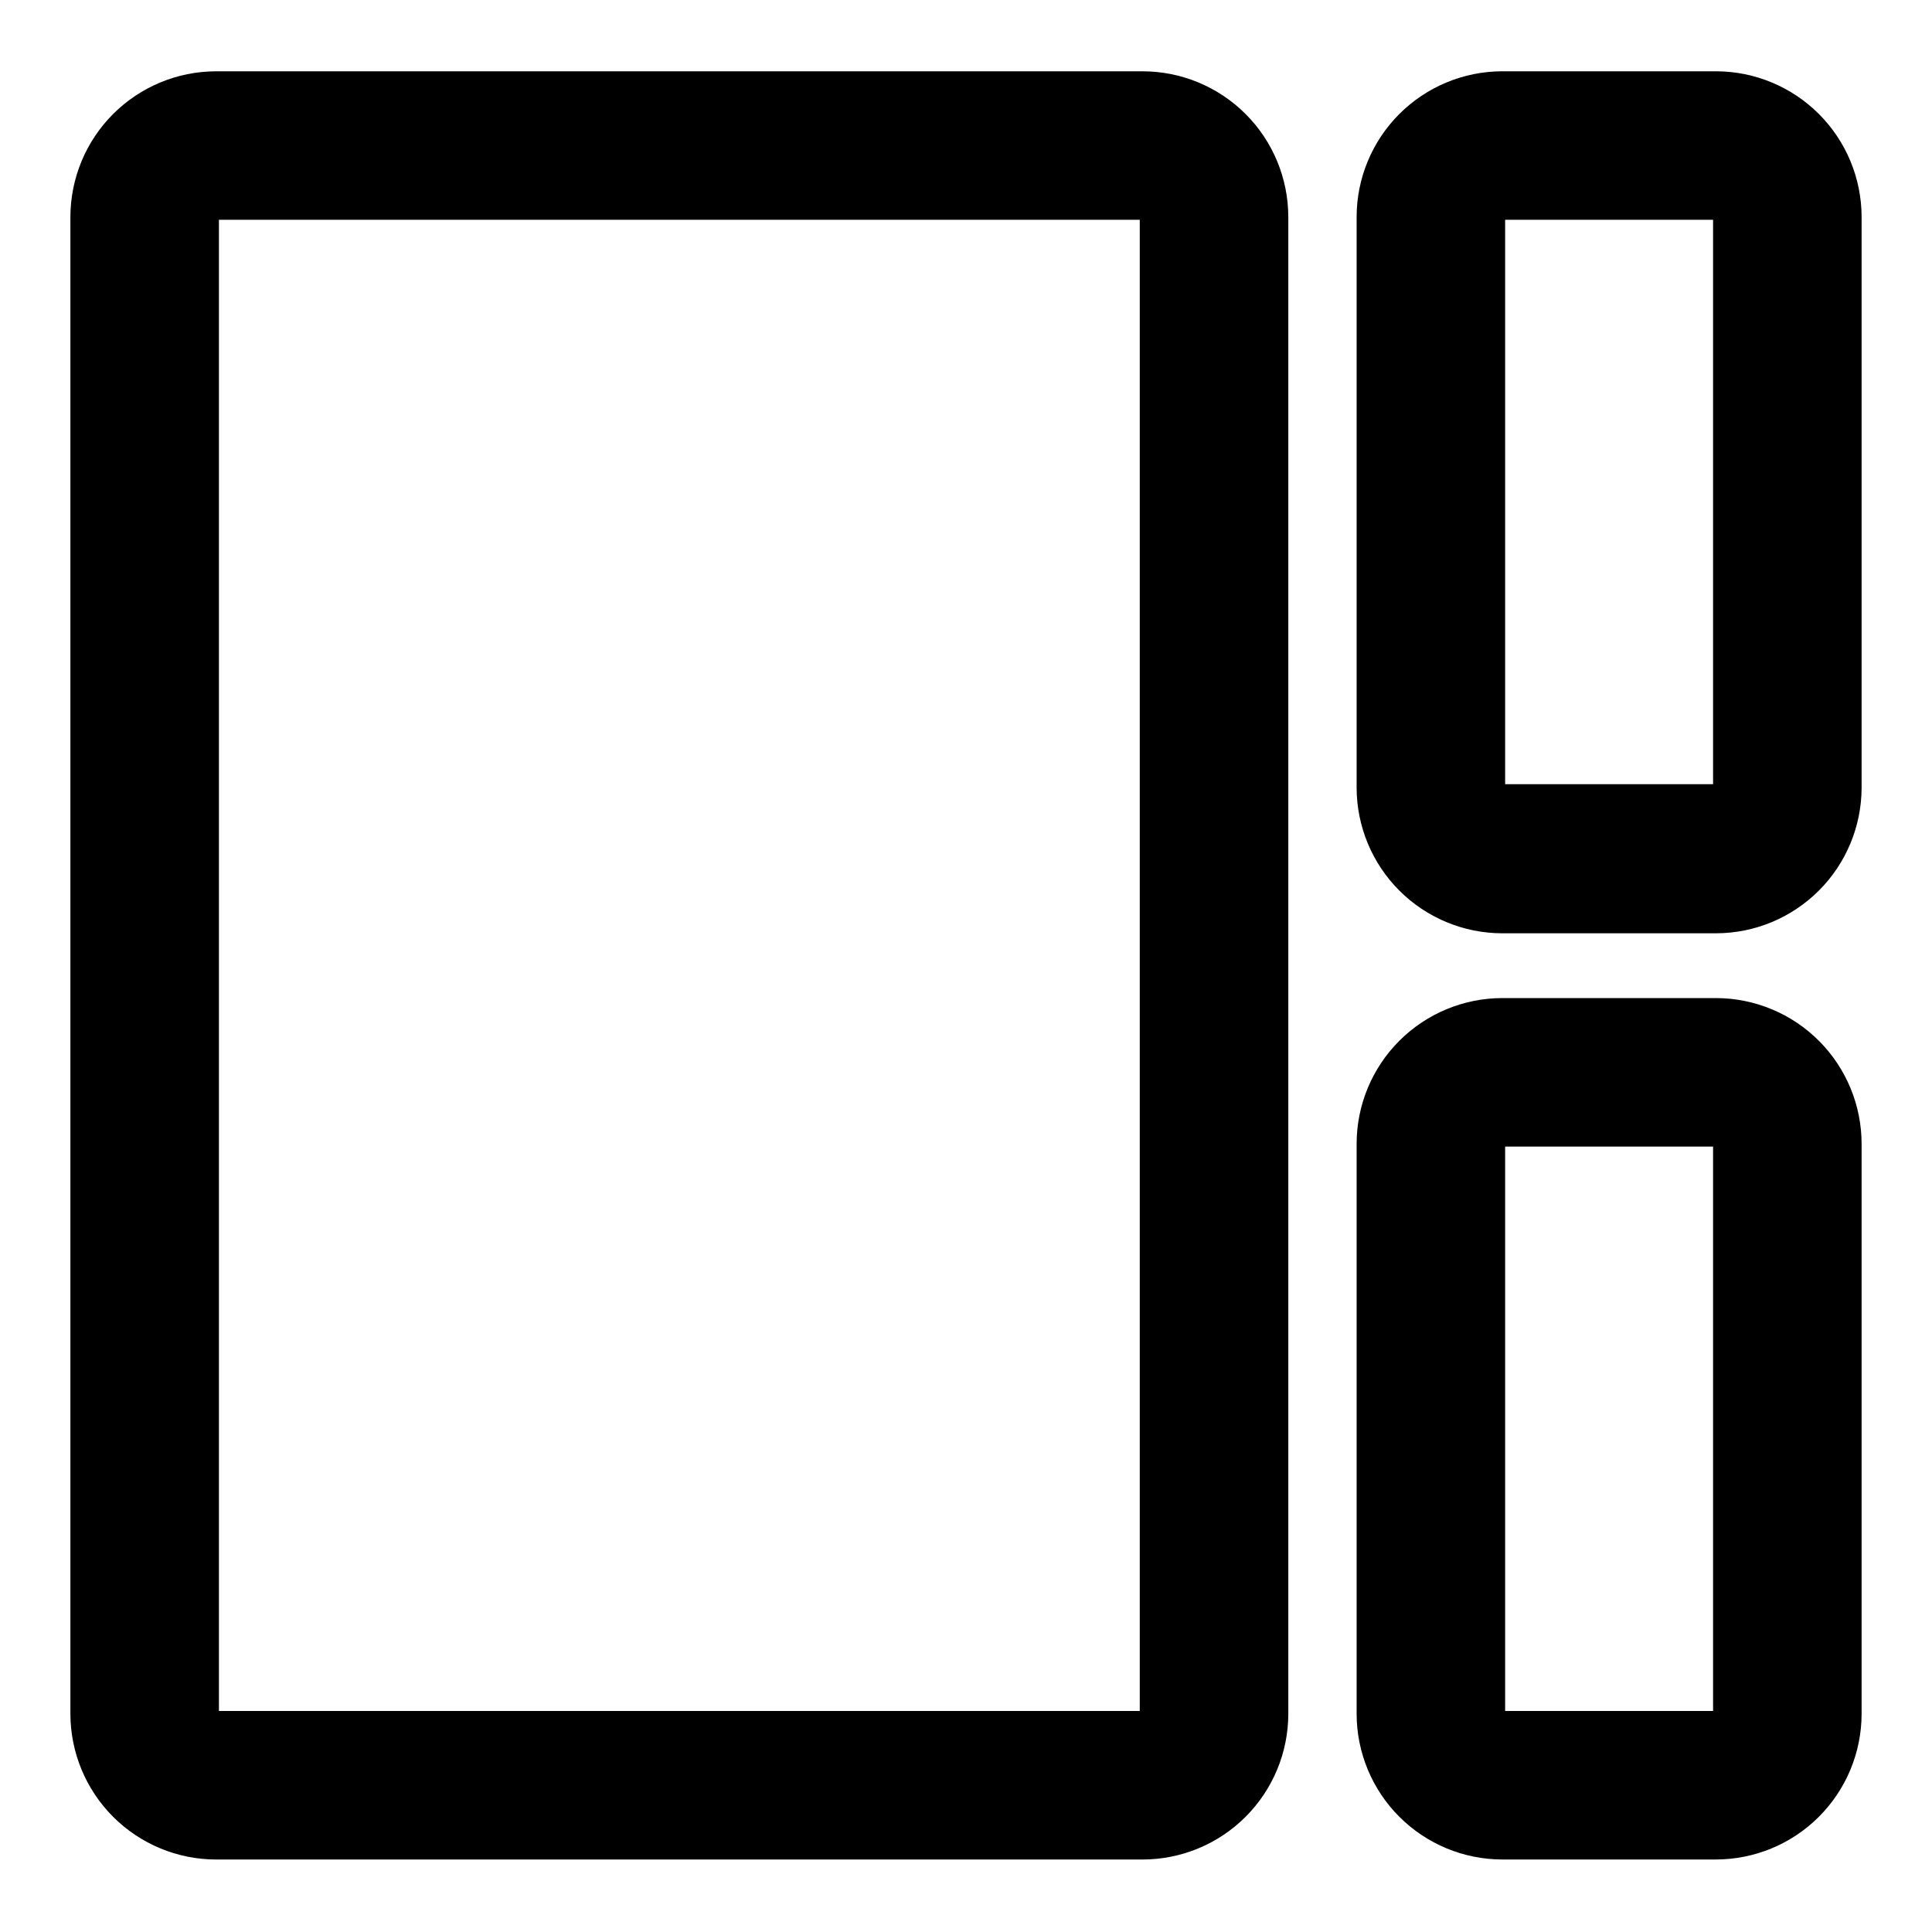
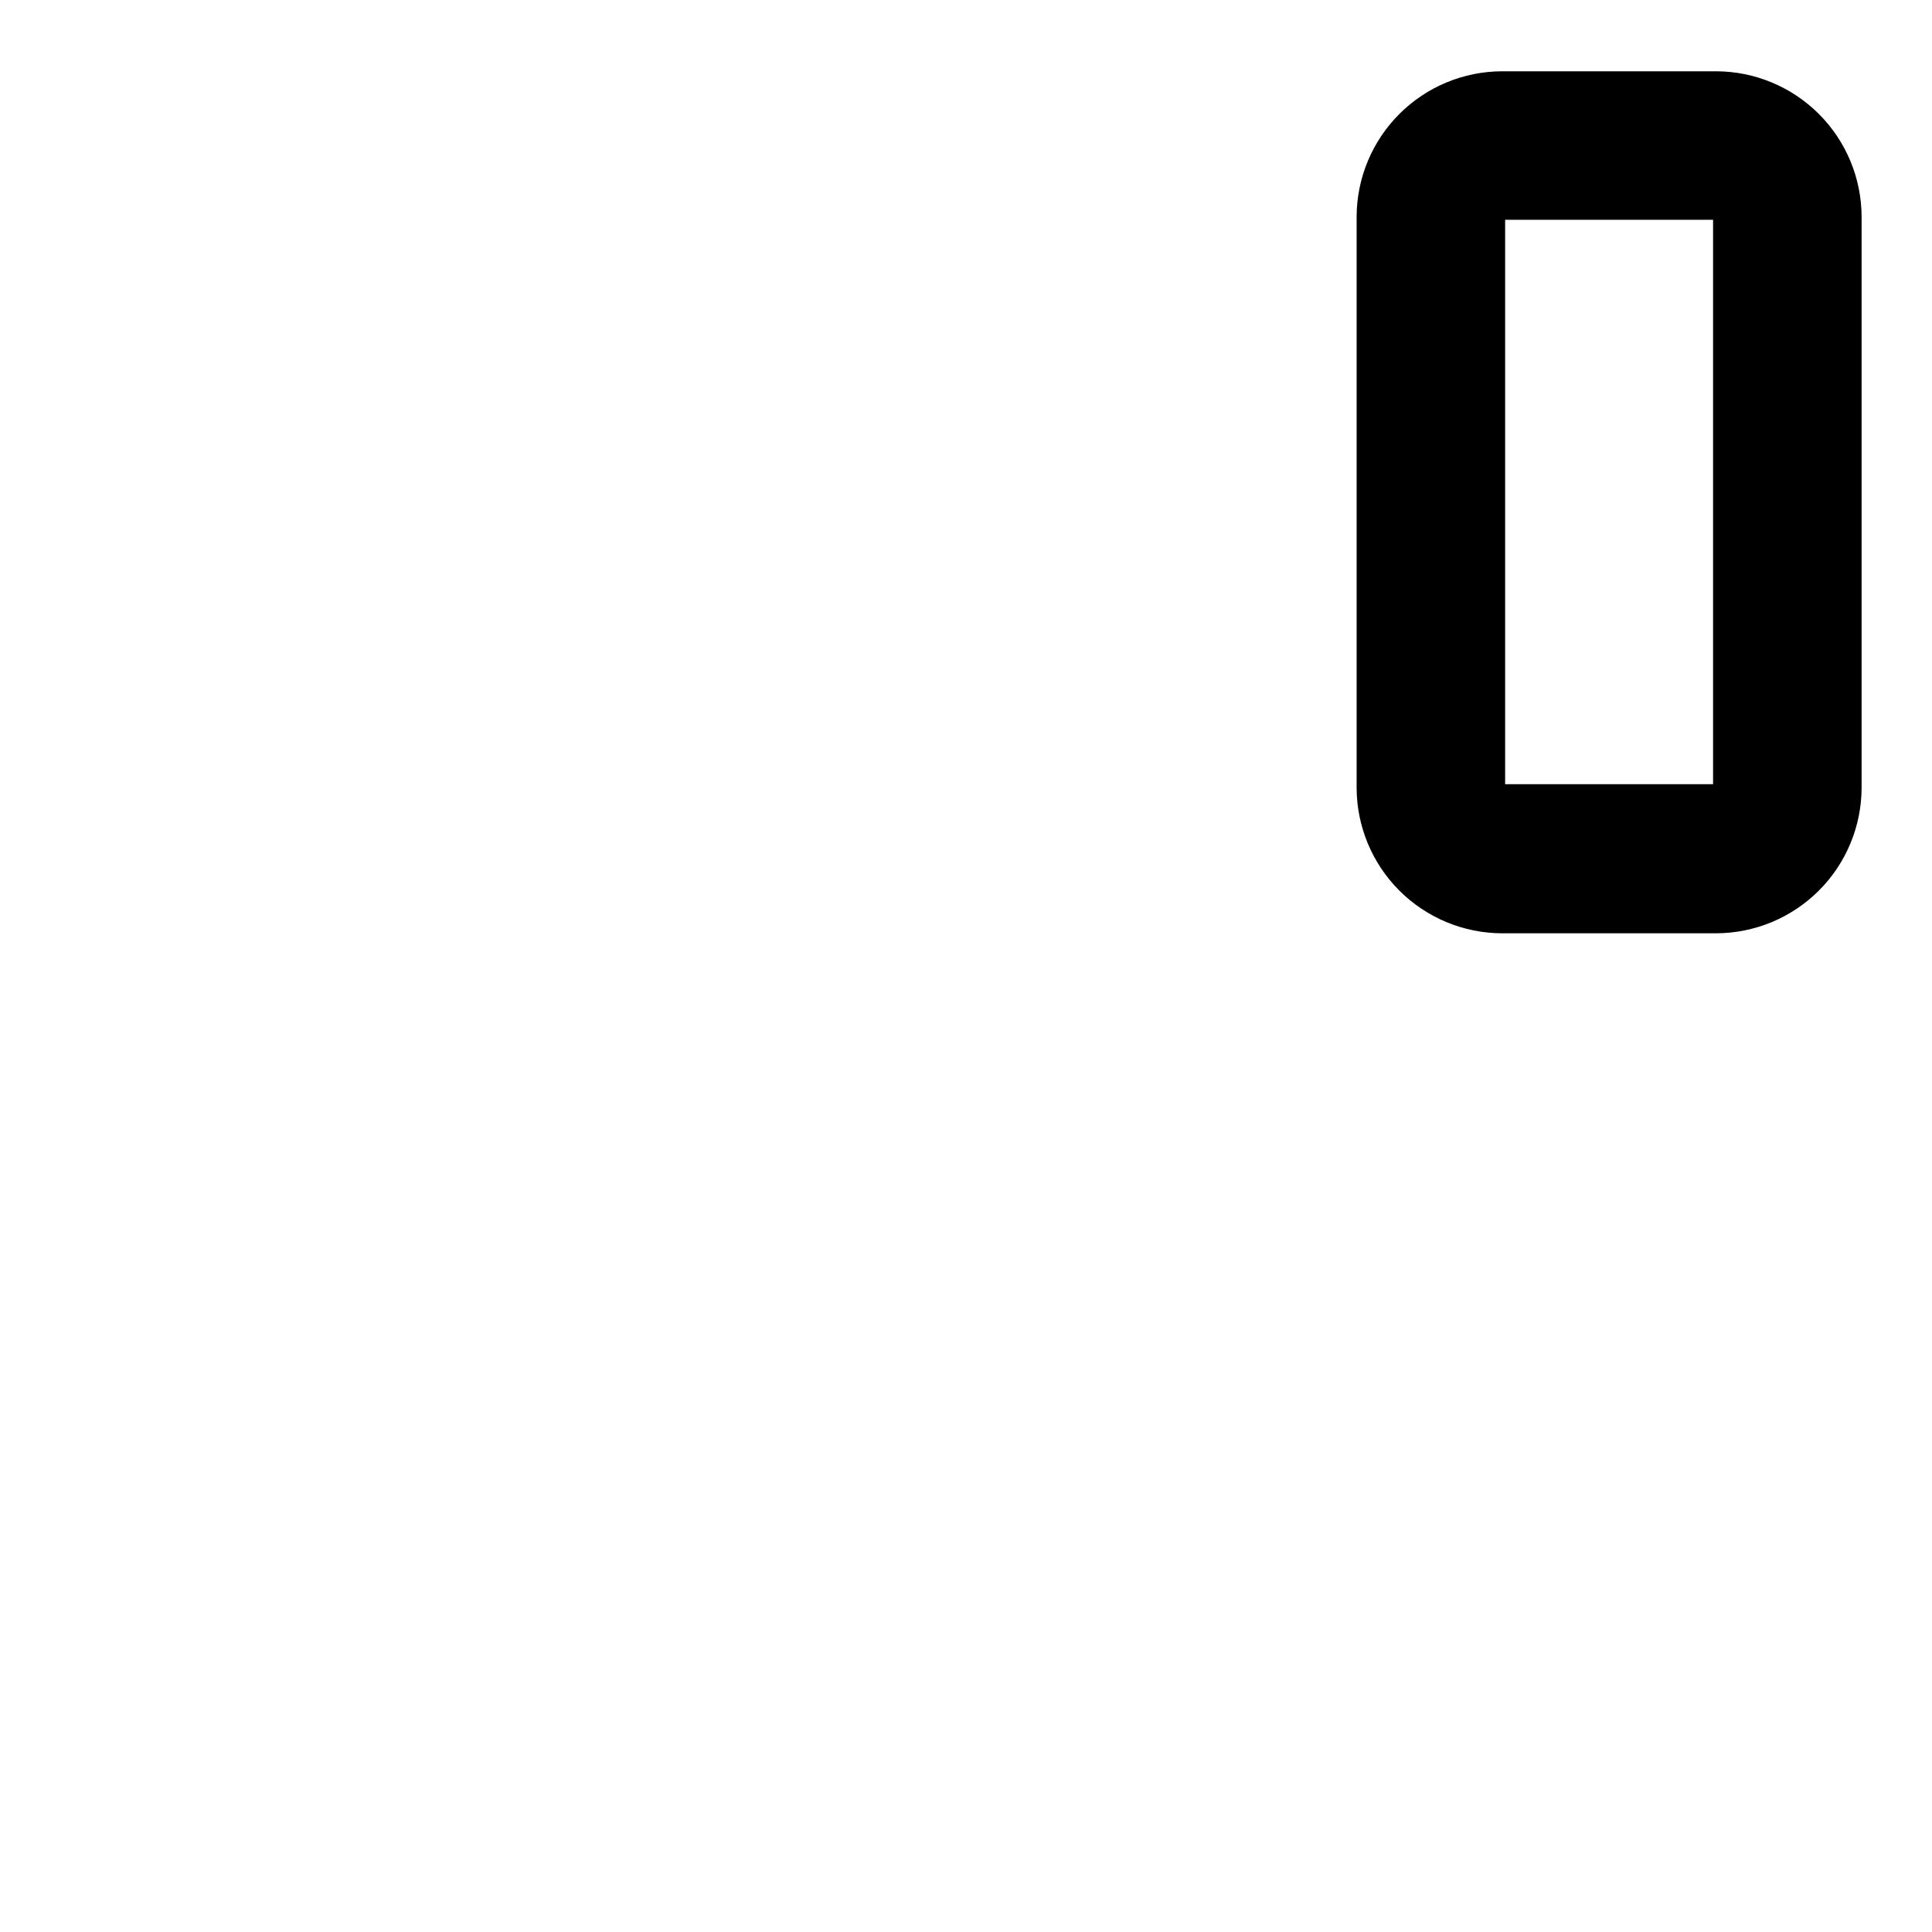
<svg xmlns="http://www.w3.org/2000/svg" fill="#000000" width="800px" height="800px" version="1.1" viewBox="144 144 512 512">
  <g>
-     <path d="m201.23 636.79h245.61c10.227-0.02 20.023-4.09 27.254-11.32 7.231-7.231 11.301-17.027 11.32-27.254v-396.75c-0.02-10.223-4.09-20.023-11.32-27.25-7.231-7.231-17.027-11.301-27.254-11.32h-245.61c-10.223 0.02-20.023 4.09-27.254 11.32-7.227 7.227-11.297 17.027-11.32 27.25v396.75c0.023 10.227 4.094 20.023 11.32 27.254 7.231 7.231 17.031 11.301 27.254 11.32zm0.789-434.54h244.03v395.18h-244.03z" />
    <path d="m598.77 162.89h-56.68 0.004c-10.227 0.02-20.023 4.09-27.254 11.32-7.231 7.227-11.301 17.027-11.32 27.25v151.3c0.02 10.223 4.09 20.023 11.32 27.254 7.231 7.227 17.027 11.301 27.254 11.32h56.68-0.004c10.227-0.02 20.023-4.094 27.254-11.32 7.231-7.231 11.301-17.031 11.32-27.254v-151.3c-0.02-10.223-4.09-20.023-11.32-27.25-7.231-7.231-17.027-11.301-27.254-11.32zm-0.789 188.93h-55.105v-149.57h55.105z" />
-     <path d="m598.77 408.5h-56.68 0.004c-10.227 0.02-20.023 4.09-27.254 11.32-7.231 7.231-11.301 17.027-11.32 27.254v151.14-0.004c0.02 10.227 4.09 20.023 11.32 27.254 7.231 7.231 17.027 11.301 27.254 11.32h56.68-0.004c10.227-0.02 20.023-4.09 27.254-11.32s11.301-17.027 11.32-27.254v-150.98c0.02-10.25-4.031-20.09-11.266-27.355-7.234-7.262-17.055-11.355-27.309-11.375zm-0.789 188.93h-55.105v-149.57h55.105z" />
  </g>
</svg>